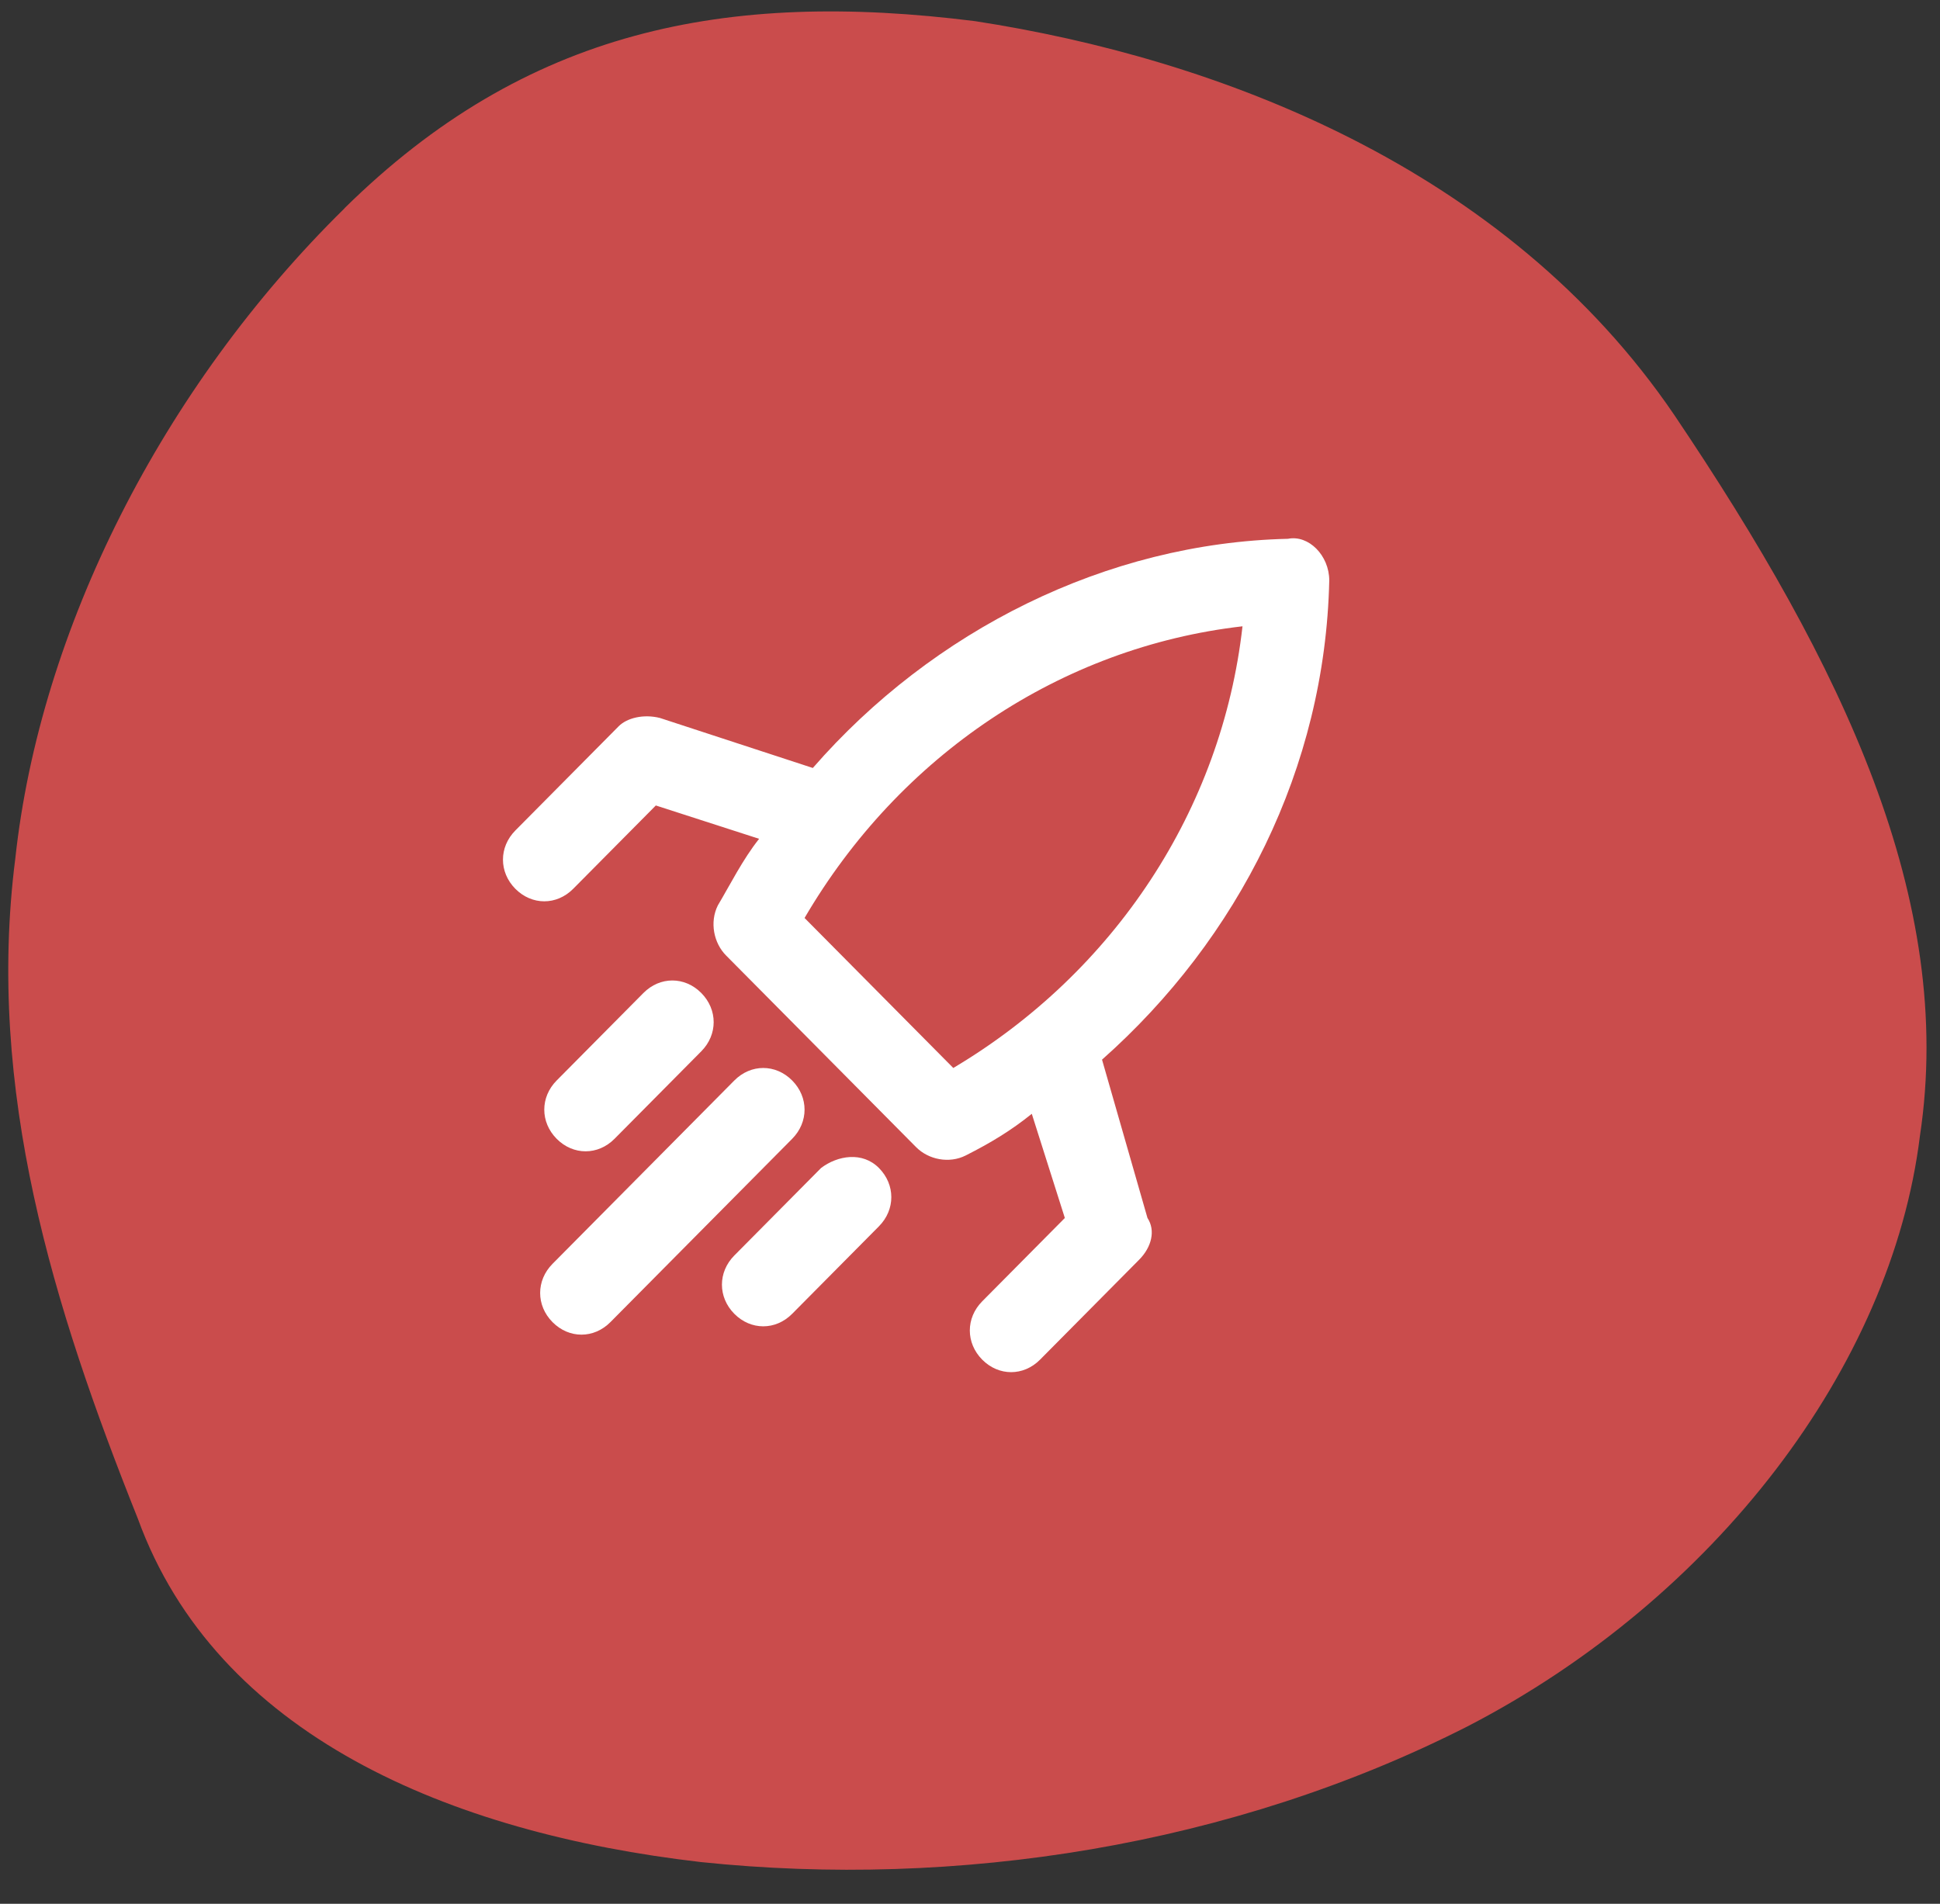
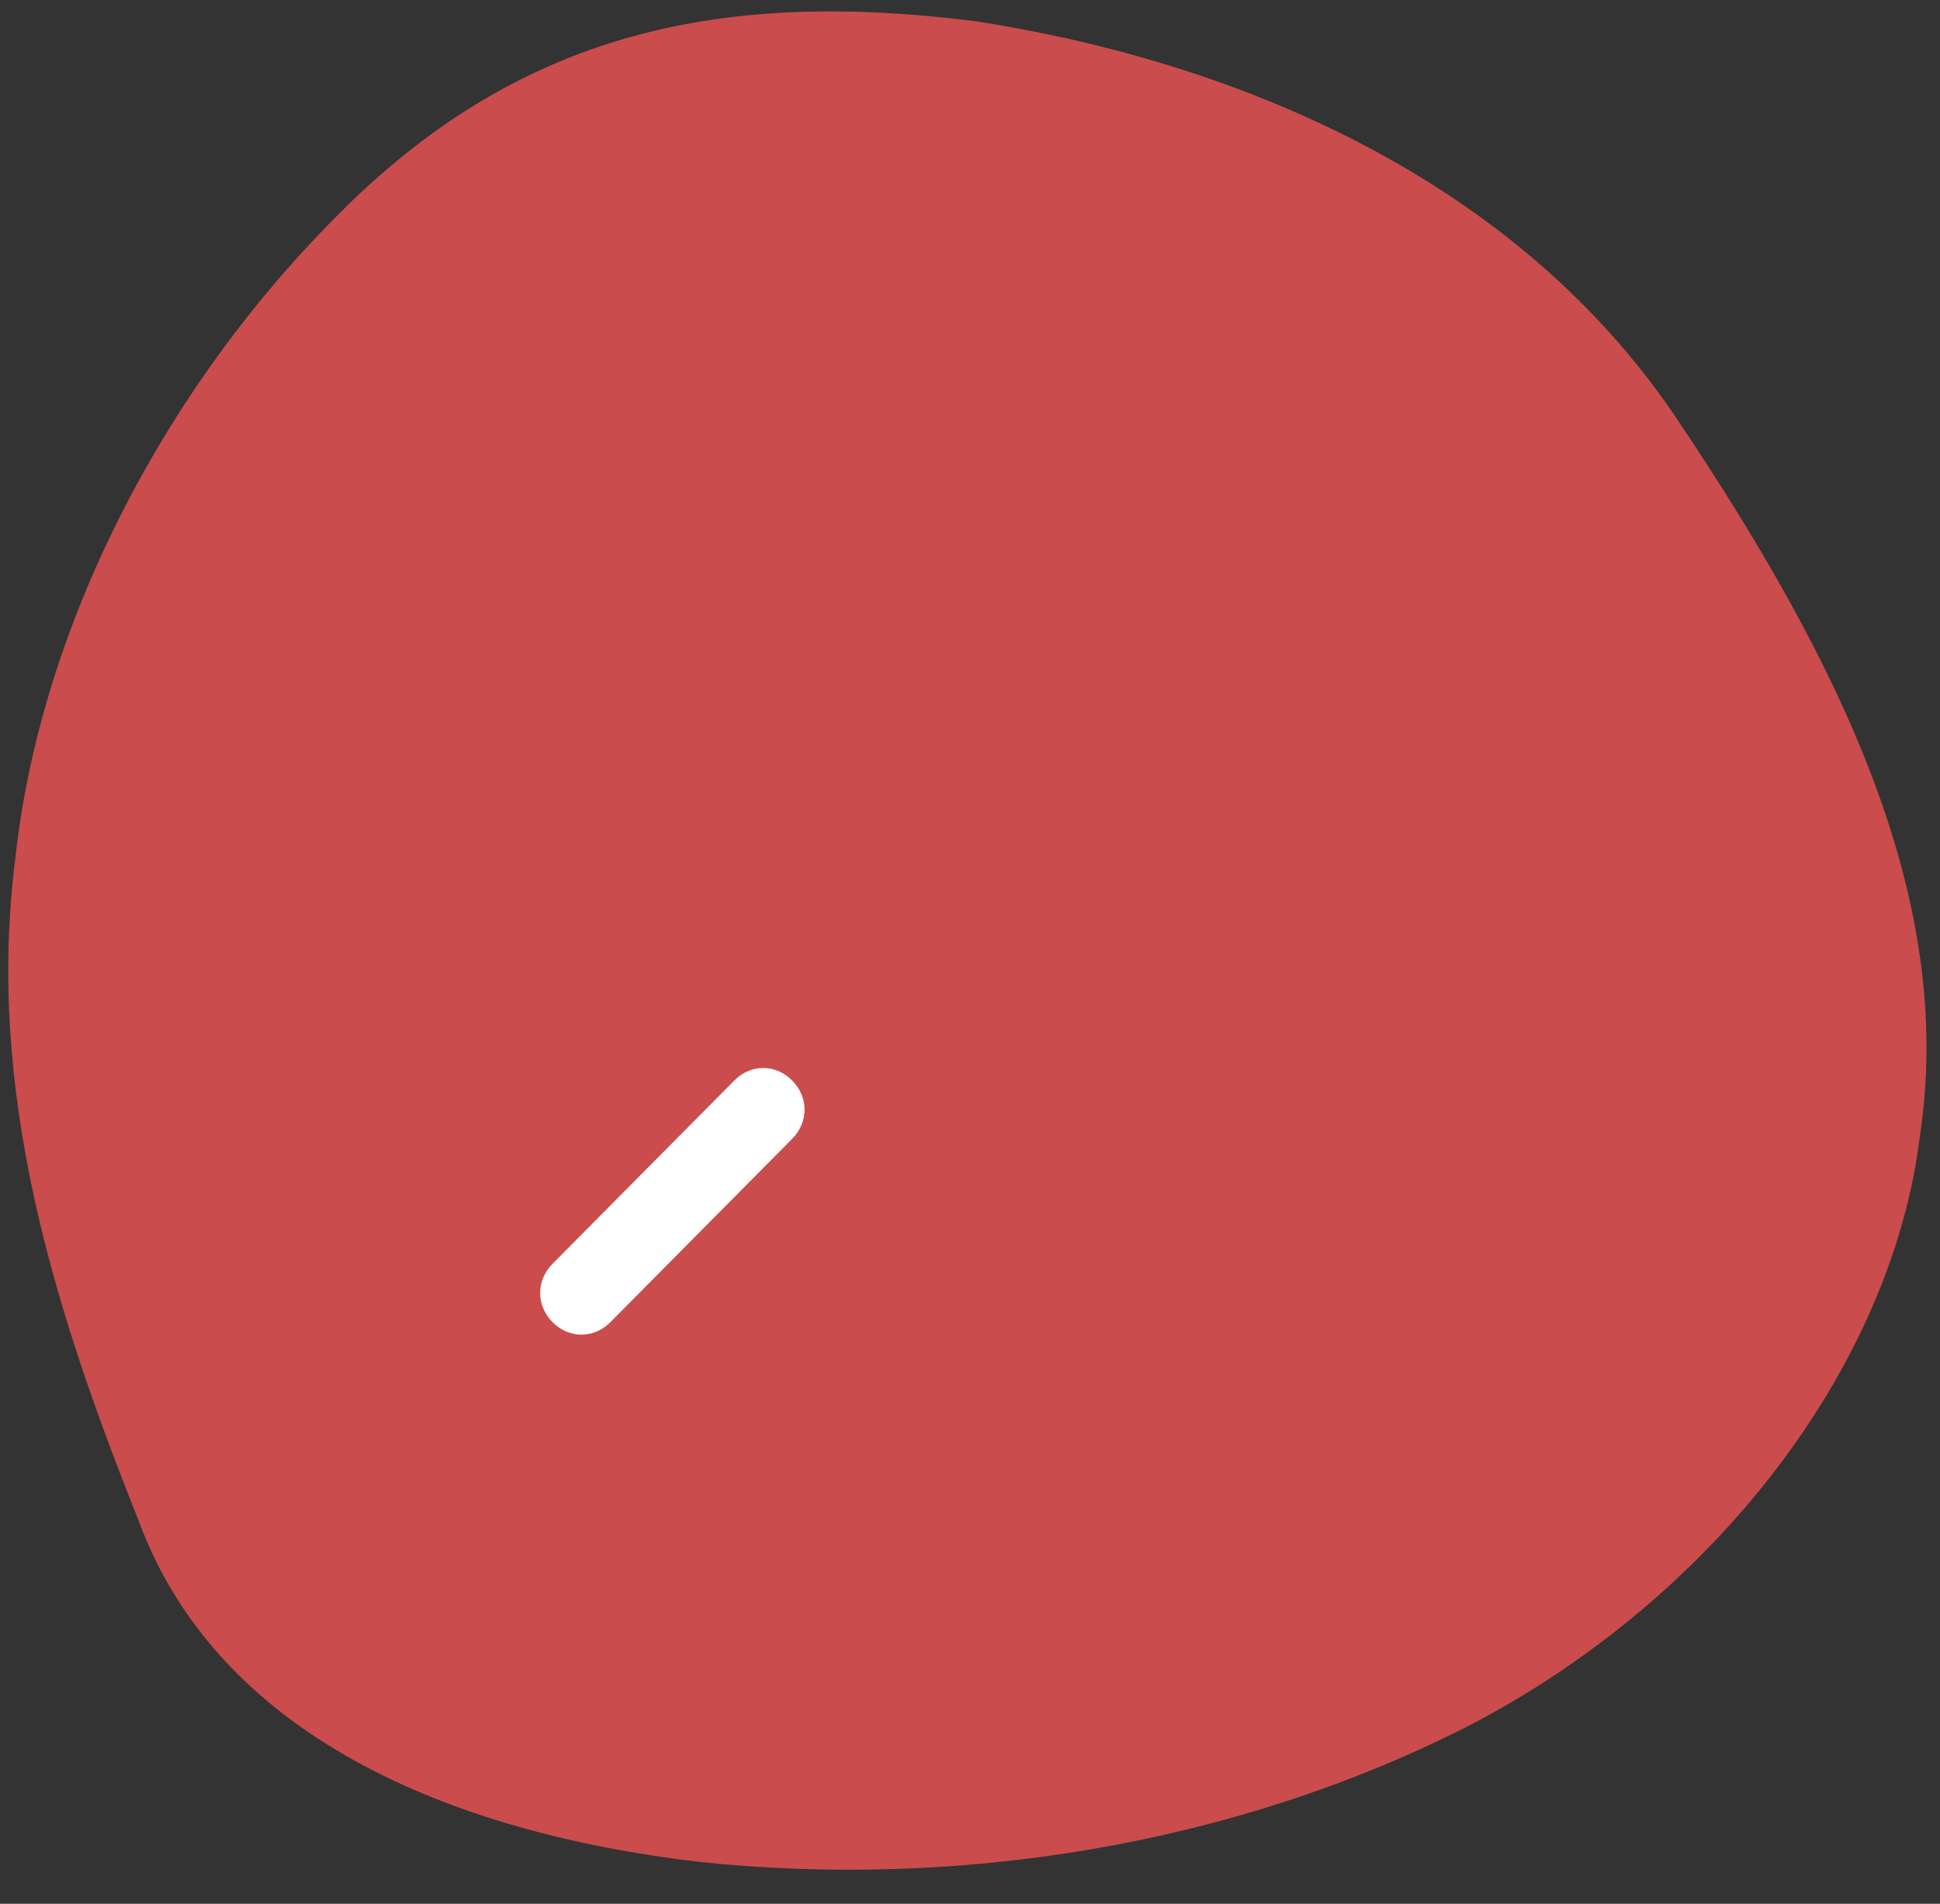
<svg xmlns="http://www.w3.org/2000/svg" width="54" height="53" viewBox="0 0 54 53" fill="none">
  <rect x="0" y="0" width="54" height="53" fill="#333333" stroke="none" />
  <path d="M9.585 5.801C14.637 0.819 20.21 -0.283 27.142 0.589C33.844 1.621 41.904 4.632 46.61 11.562C51.289 18.511 54.434 25.059 53.441 31.625C52.65 38.055 47.718 44.502 40.867 48.052C34.288 51.402 26.619 52.583 19.509 51.839C12.489 51.027 6.026 48.295 3.838 42.281C1.483 36.387 -0.395 30.343 0.426 23.899C1.112 17.553 4.498 10.807 9.589 5.801L9.585 5.801Z" fill="#CA4C4C" />
  <path d="M22.05 30.08C21.59 29.616 20.9 29.616 20.44 30.08L15.38 35.184C14.92 35.648 14.92 36.344 15.38 36.808C15.84 37.272 16.53 37.272 16.99 36.808L22.05 31.704C22.51 31.24 22.51 30.544 22.05 30.08Z" fill="white" />
-   <path d="M17.105 31.704L19.52 29.268C19.98 28.804 19.98 28.108 19.52 27.644C19.06 27.18 18.37 27.18 17.91 27.644L15.495 30.08C15.035 30.544 15.035 31.24 15.495 31.704C15.955 32.168 16.645 32.168 17.105 31.704Z" fill="white" />
-   <path d="M22.855 32.516L20.44 34.952C19.98 35.416 19.98 36.112 20.44 36.576C20.9 37.04 21.59 37.04 22.05 36.576L24.465 34.14C24.925 33.676 24.925 32.98 24.465 32.516C24.005 32.052 23.315 32.168 22.855 32.516Z" fill="white" />
-   <path d="M30.675 29.5C34.47 26.136 36.885 21.38 37 16.16C37 15.464 36.425 14.884 35.85 15C30.79 15.116 25.96 17.552 22.625 21.38L18.37 19.988C17.91 19.872 17.45 19.988 17.22 20.22L14.345 23.12C13.885 23.584 13.885 24.28 14.345 24.744C14.805 25.208 15.495 25.208 15.955 24.744L18.255 22.424L21.13 23.352C20.67 23.932 20.325 24.628 19.98 25.208C19.75 25.672 19.865 26.252 20.21 26.6L25.5 31.936C25.845 32.284 26.42 32.4 26.88 32.168C27.57 31.82 28.145 31.472 28.72 31.008L29.64 33.908L27.34 36.228C26.88 36.692 26.88 37.388 27.34 37.852C27.8 38.316 28.49 38.316 28.95 37.852L31.71 35.068C32.055 34.72 32.17 34.256 31.94 33.908L30.675 29.5ZM26.535 29.732L22.395 25.556C25.04 21.032 29.525 18.016 34.585 17.436C34.01 22.54 31.02 27.064 26.535 29.732Z" fill="white" />
</svg>